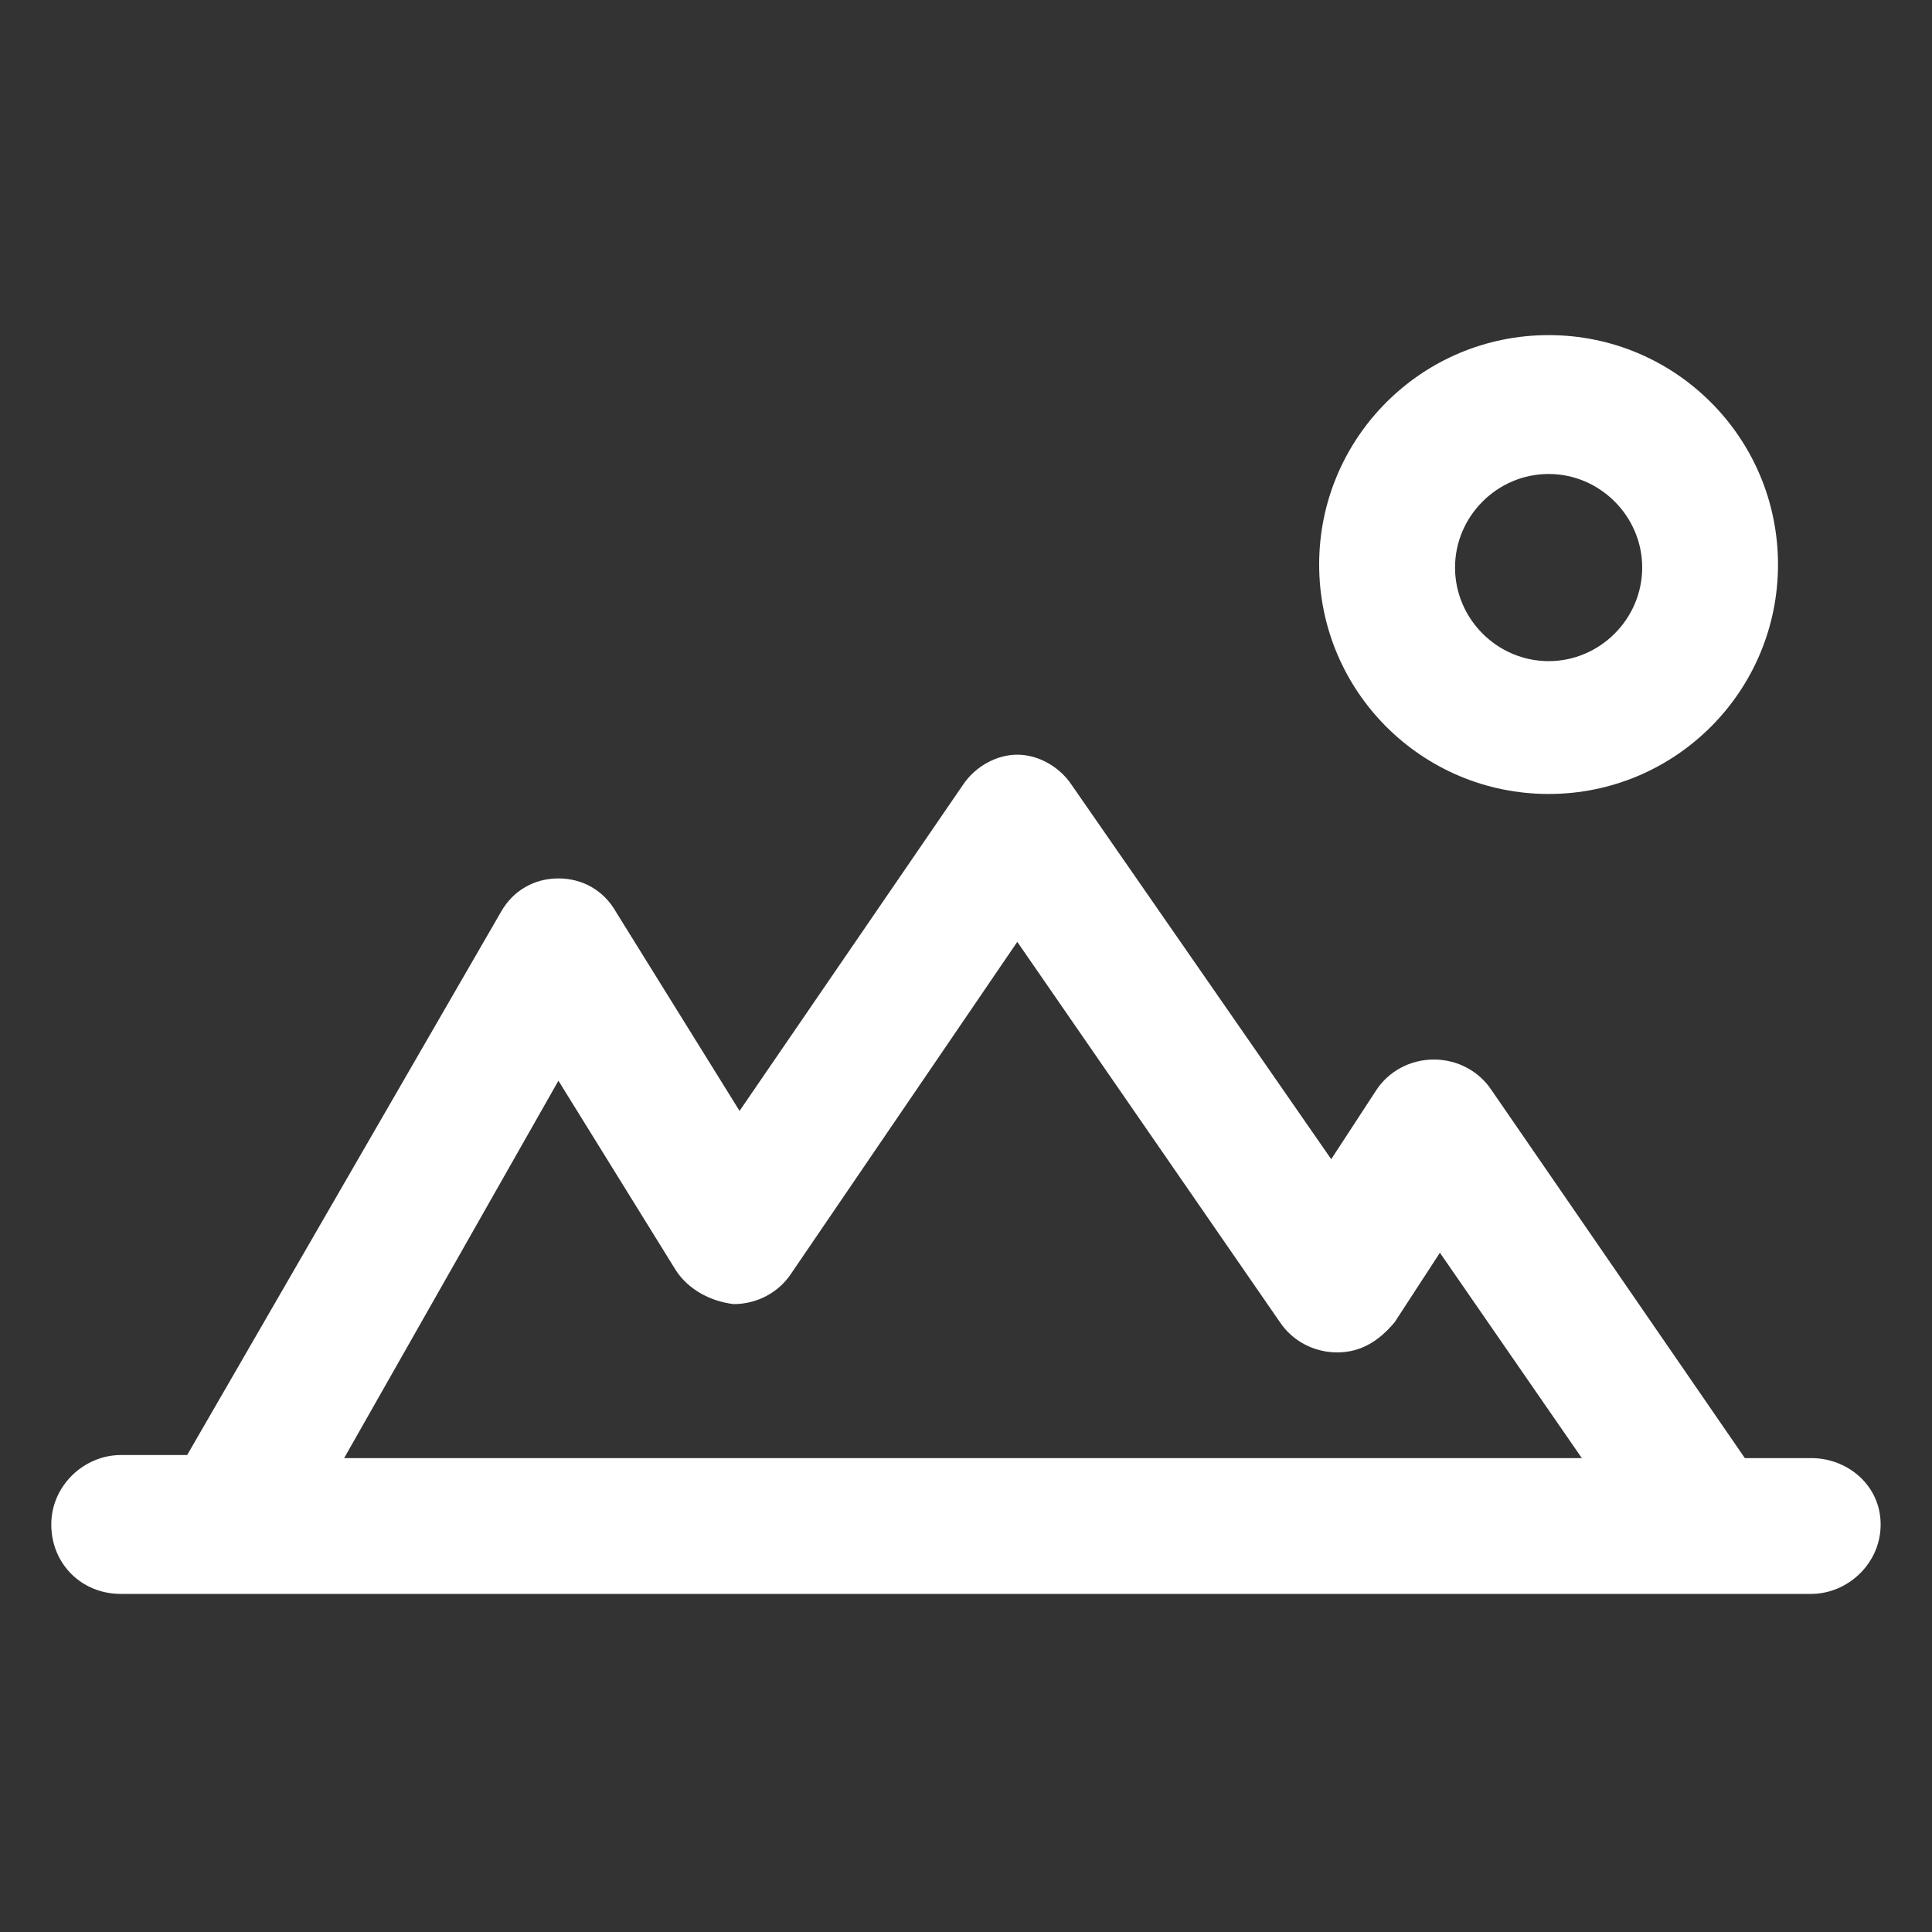
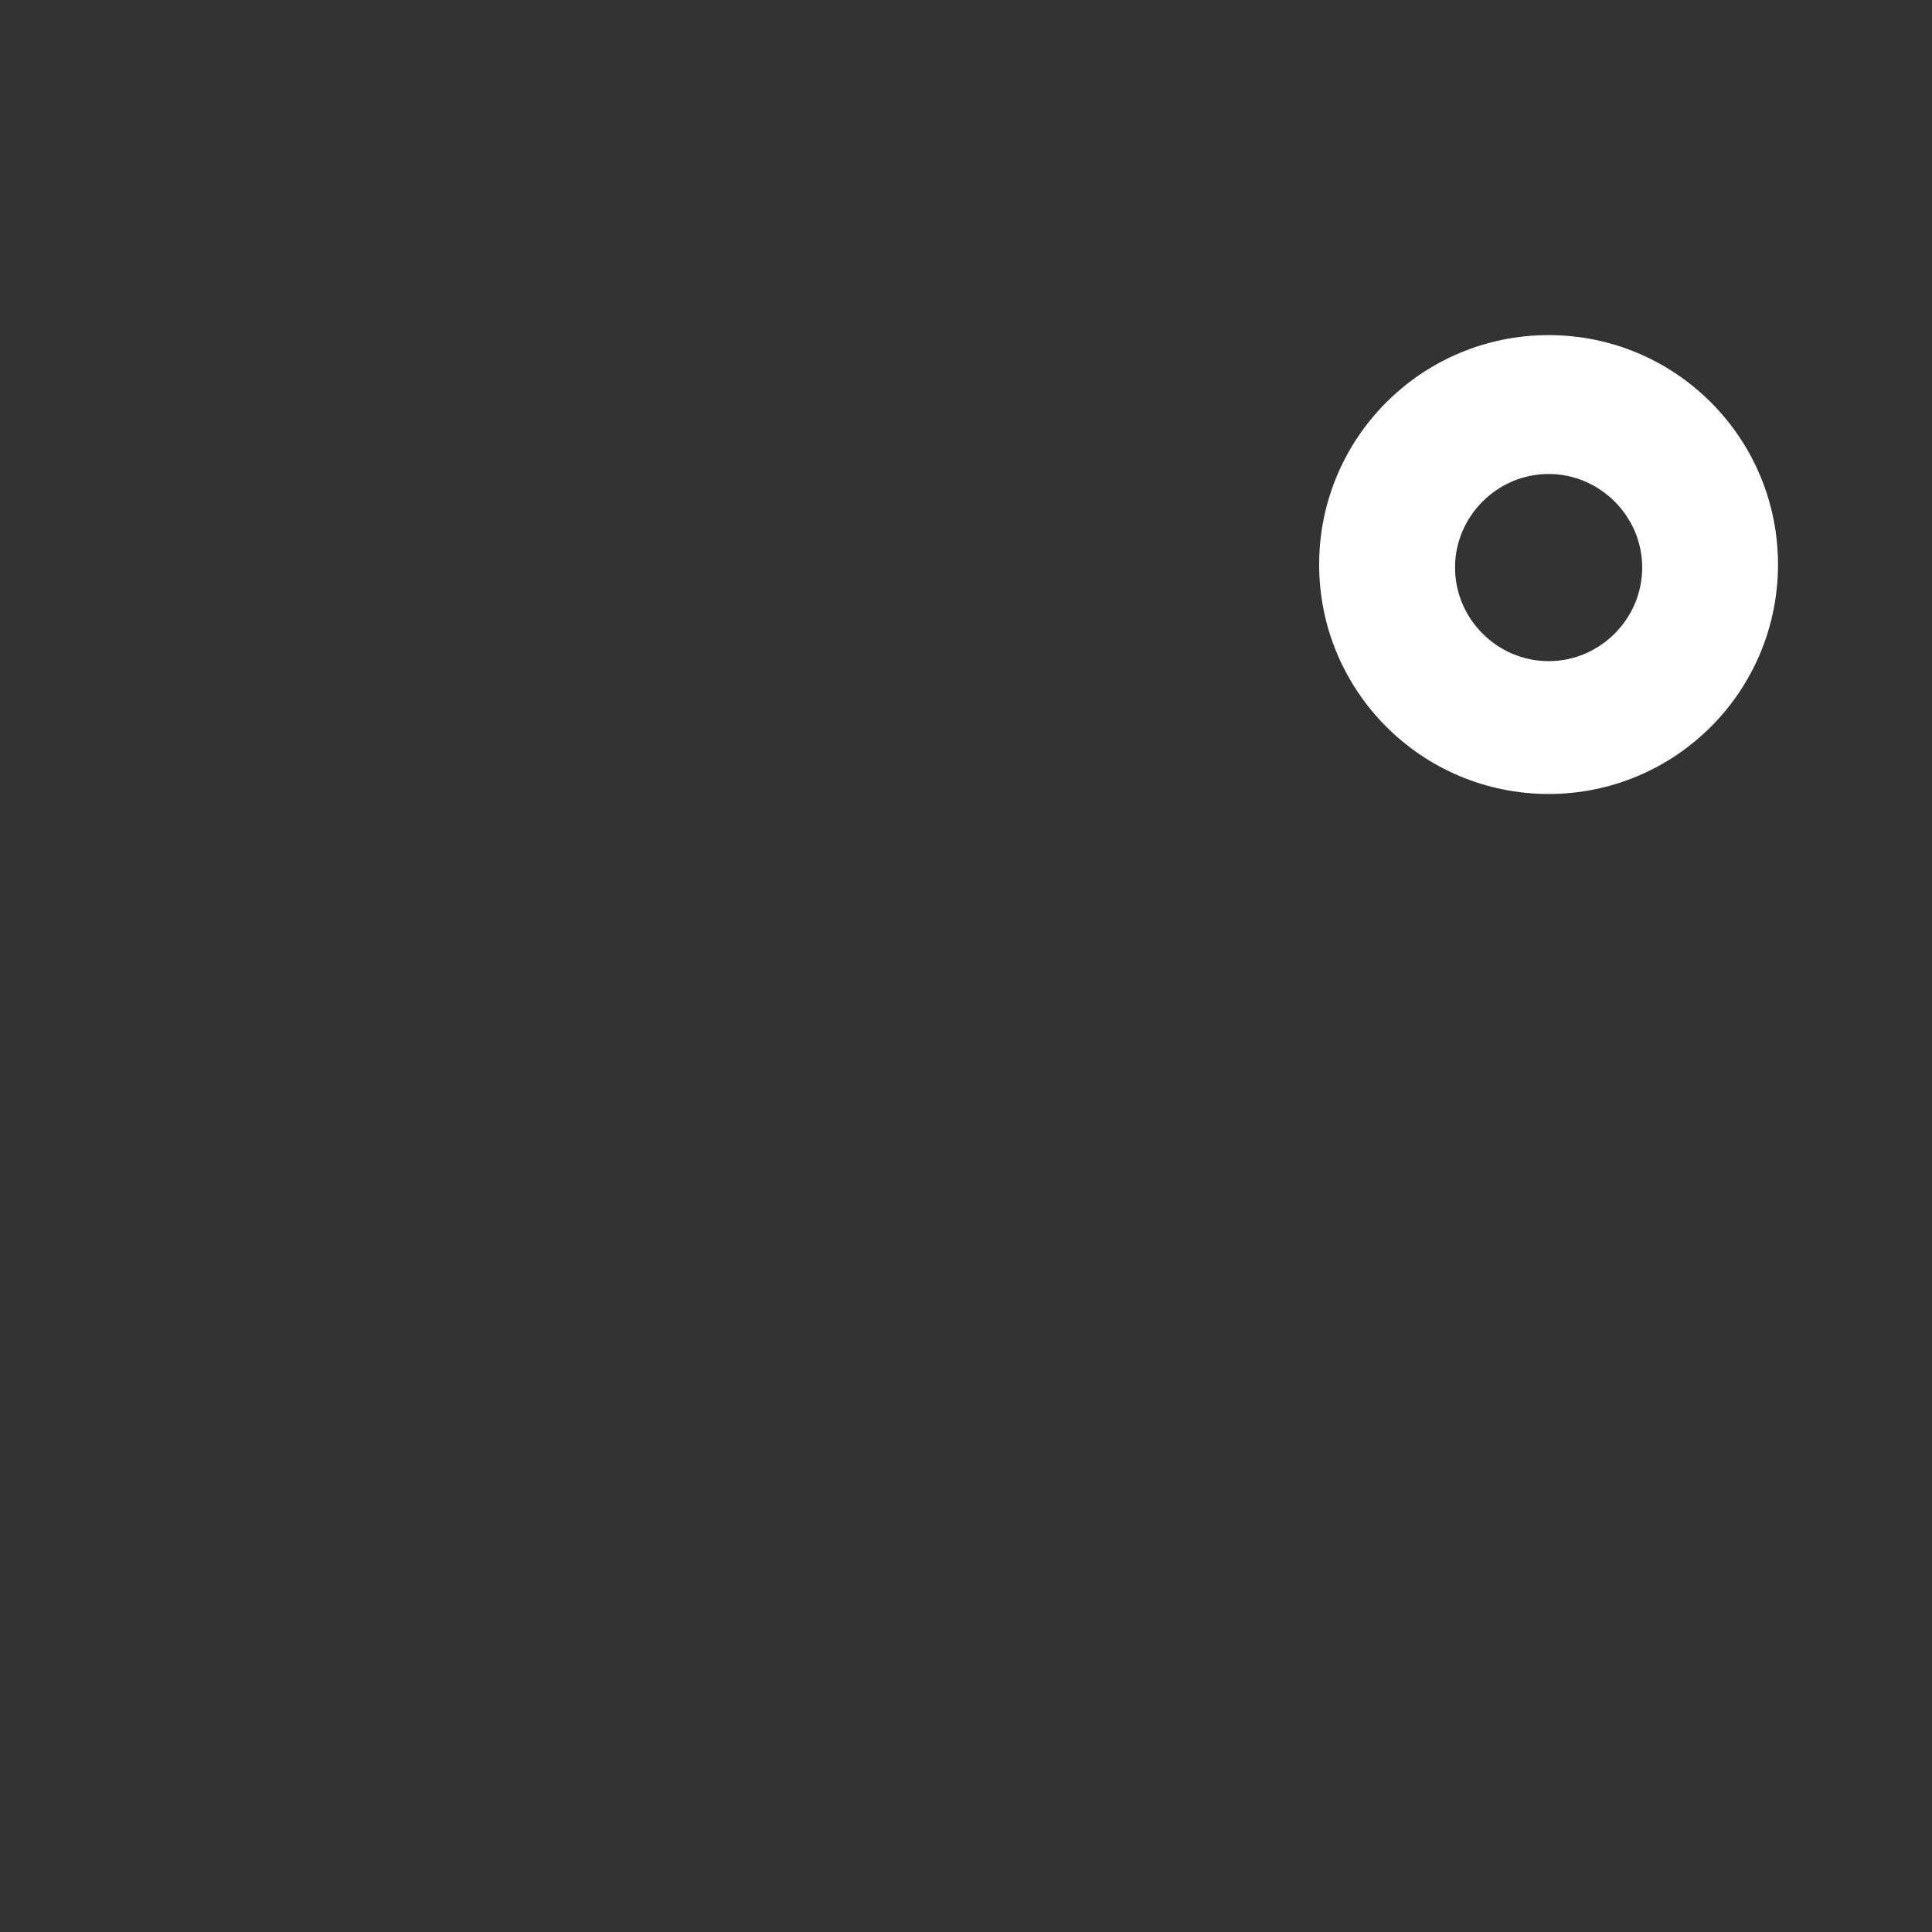
<svg xmlns="http://www.w3.org/2000/svg" width="24" height="24" viewBox="0 0 24 24" fill="none">
  <rect x="0" y="0" width="24" height="24" fill="#333333" stroke="none" />
-   <path d="M22.5 18.113H21.675L18.525 13.537C18.375 13.312 18.112 13.162 17.812 13.162C17.512 13.162 17.25 13.312 17.1 13.537L16.537 14.4L13.312 9.75C13.162 9.525 12.9 9.375 12.637 9.375C12.375 9.375 12.112 9.525 11.962 9.75L9.187 13.8L7.65 11.325C7.5 11.062 7.237 10.912 6.937 10.912C6.637 10.912 6.375 11.062 6.225 11.325L2.325 18.075H1.5C1.05 18.075 0.637 18.45 0.637 18.938C0.637 19.425 1.012 19.8 1.5 19.8H22.5C22.95 19.8 23.362 19.425 23.362 18.938C23.362 18.45 22.95 18.113 22.5 18.113ZM6.937 13.425L8.4 15.787C8.55 16.012 8.812 16.163 9.112 16.2C9.412 16.2 9.675 16.05 9.825 15.825L12.637 11.7L15.9 16.425C16.05 16.65 16.312 16.8 16.612 16.8C16.912 16.8 17.137 16.65 17.325 16.425L17.887 15.562L19.65 18.113H4.275L6.937 13.425Z" fill="white" />
  <path d="M19.238 9.863C20.812 9.863 22.087 8.588 22.087 7.013C22.087 5.438 20.812 4.163 19.238 4.163C17.663 4.163 16.387 5.438 16.387 7.013C16.387 8.588 17.663 9.863 19.238 9.863ZM19.238 5.888C19.875 5.888 20.4 6.413 20.4 7.05C20.4 7.688 19.875 8.213 19.238 8.213C18.6 8.213 18.075 7.688 18.075 7.05C18.075 6.413 18.6 5.888 19.238 5.888Z" fill="white" />
</svg>